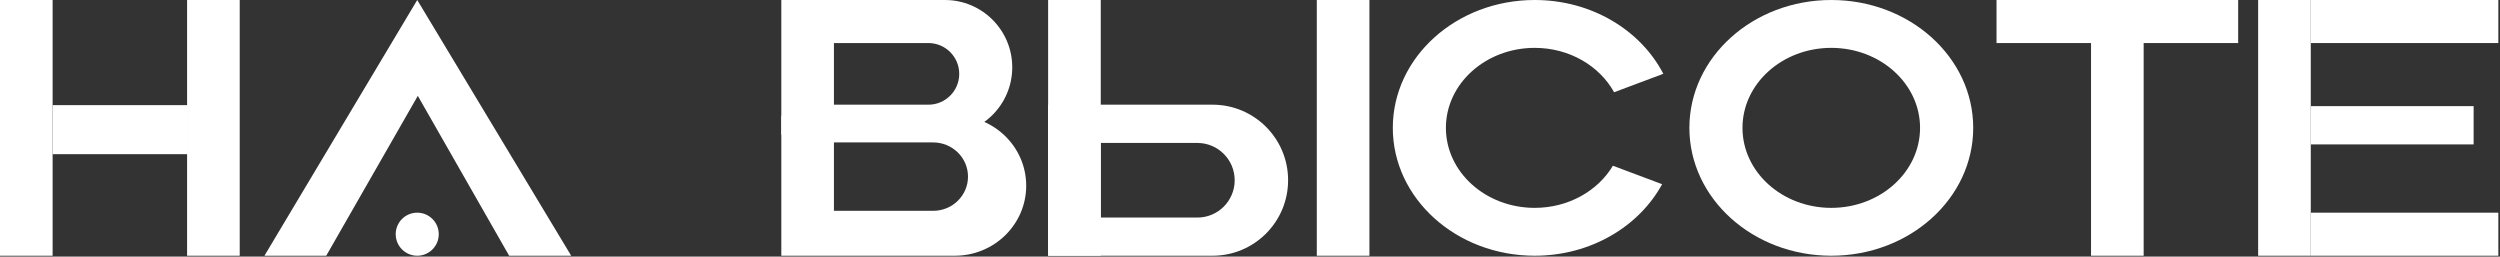
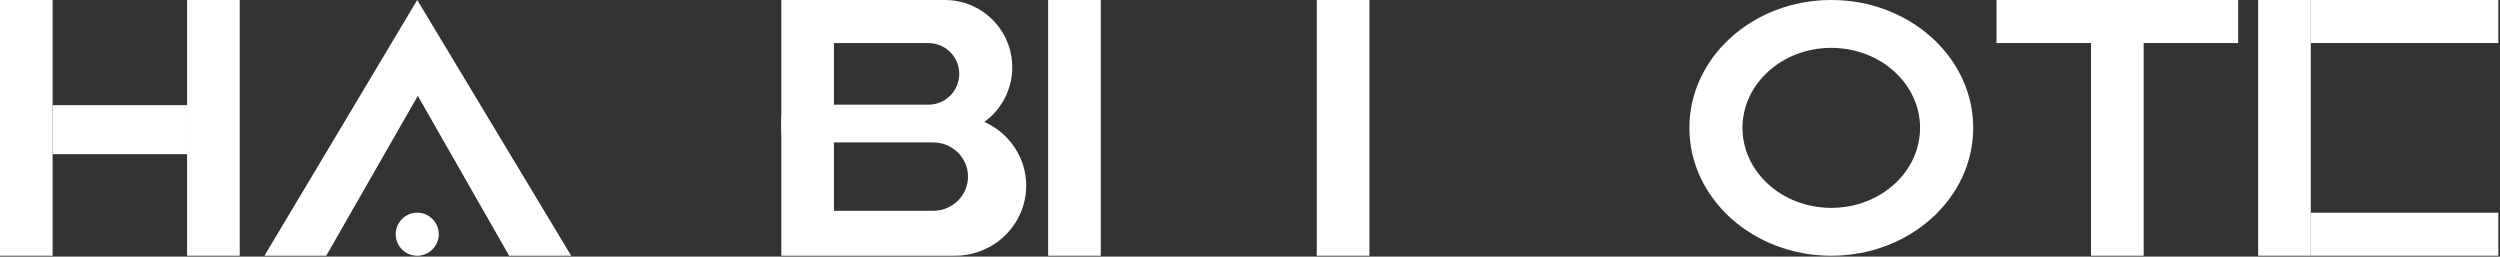
<svg xmlns="http://www.w3.org/2000/svg" width="945" height="97" viewBox="0 0 945 97" fill="none">
  <rect x="0" y="0" width="945" height="97" fill="#333333" stroke="none" />
  <path d="M295.335 0.001V50.895H357.183C371.237 50.895 382.63 39.503 382.63 25.449C382.63 11.394 371.237 0.001 357.183 0.001H295.335ZM315.225 16.275H350.942C357.374 16.275 362.59 21.489 362.59 27.923C362.59 34.355 357.374 39.571 350.942 39.571H315.225V16.275Z" fill="white" />
  <path d="M295.336 43.727V96.665H360.92C375.823 96.665 387.905 84.814 387.905 70.196C387.905 55.578 375.823 43.727 360.92 43.727H295.336ZM315.226 53.837H352.727C360.005 53.837 365.905 59.625 365.905 66.765C365.905 73.904 360.005 79.691 352.727 79.691H315.226V53.837Z" fill="white" />
  <path d="M70.72 96.665H90.61V0H70.72V39.743V58.277V96.665Z" fill="white" />
  <path d="M396.192 96.665H416.082V0H396.192V96.665Z" fill="white" />
  <path d="M497.751 96.665H517.641V0H497.751V96.665Z" fill="white" />
  <path d="M790.412 96.665H810.302V0H790.412V96.665Z" fill="white" />
  <path d="M99.959 96.665H123.314L157.933 36.231L192.457 96.665H215.907L157.713 0L99.959 96.665Z" fill="white" />
  <path d="M853.579 96.665H873.469V0H853.579V96.665Z" fill="white" />
  <path d="M873.469 16.274H944.371V0L873.469 0V16.274Z" fill="white" />
  <path d="M873.469 96.665H944.371V80.391H873.469V96.665Z" fill="white" />
-   <path d="M873.469 54.586H935.029V40.12H873.469V54.586Z" fill="white" />
  <path d="M754.687 16.274H846.027V0H754.687V16.274Z" fill="white" />
  <path d="M149.577 88.528C149.577 93.022 153.22 96.665 157.713 96.665C162.207 96.665 165.851 93.022 165.851 88.528C165.851 84.035 162.207 80.391 157.713 80.391C153.22 80.391 149.577 84.035 149.577 88.528Z" fill="white" />
-   <path d="M396.192 39.569V96.665H458.354C474.121 96.665 486.902 83.884 486.902 68.117C486.902 52.35 474.121 39.569 458.354 39.569H396.192ZM416.082 54.035H452.61C460.398 54.035 466.711 60.348 466.711 68.136C466.711 75.923 460.398 82.236 452.61 82.236H416.082V54.035Z" fill="white" />
  <path d="M638.588 48.332C638.588 75.026 662.605 96.665 692.231 96.665C721.856 96.665 745.873 75.026 745.873 48.332C745.873 21.639 721.856 0 692.231 0C662.605 0 638.588 21.639 638.588 48.332ZM658.657 48.332C658.657 31.631 673.684 18.092 692.22 18.092C710.756 18.092 725.782 31.631 725.782 48.332C725.782 65.034 710.756 78.573 692.22 78.573C673.684 78.573 658.657 65.034 658.657 48.332Z" fill="white" />
-   <path d="M526.481 48.332C526.481 75.026 550.498 96.665 580.124 96.665C601.267 96.665 619.546 85.64 628.284 69.626L609.678 62.648C604.012 72.127 592.9 78.573 580.113 78.573C561.577 78.573 546.55 65.034 546.55 48.332C546.55 31.631 561.577 18.092 580.113 18.092C593.274 18.092 604.633 24.933 610.133 34.869L628.735 27.893C620.188 11.419 601.64 0 580.124 0C550.498 0 526.481 21.639 526.481 48.332Z" fill="white" />
  <path d="M0 96.665H19.89V58.277V39.743V0H0V96.665Z" fill="white" />
  <path fill-rule="evenodd" clip-rule="evenodd" d="M73.835 58.277H70.72V39.743H73.835V58.277Z" fill="white" />
  <path d="M19.89 39.743V58.277H70.72V39.743H19.89Z" fill="white" />
</svg>